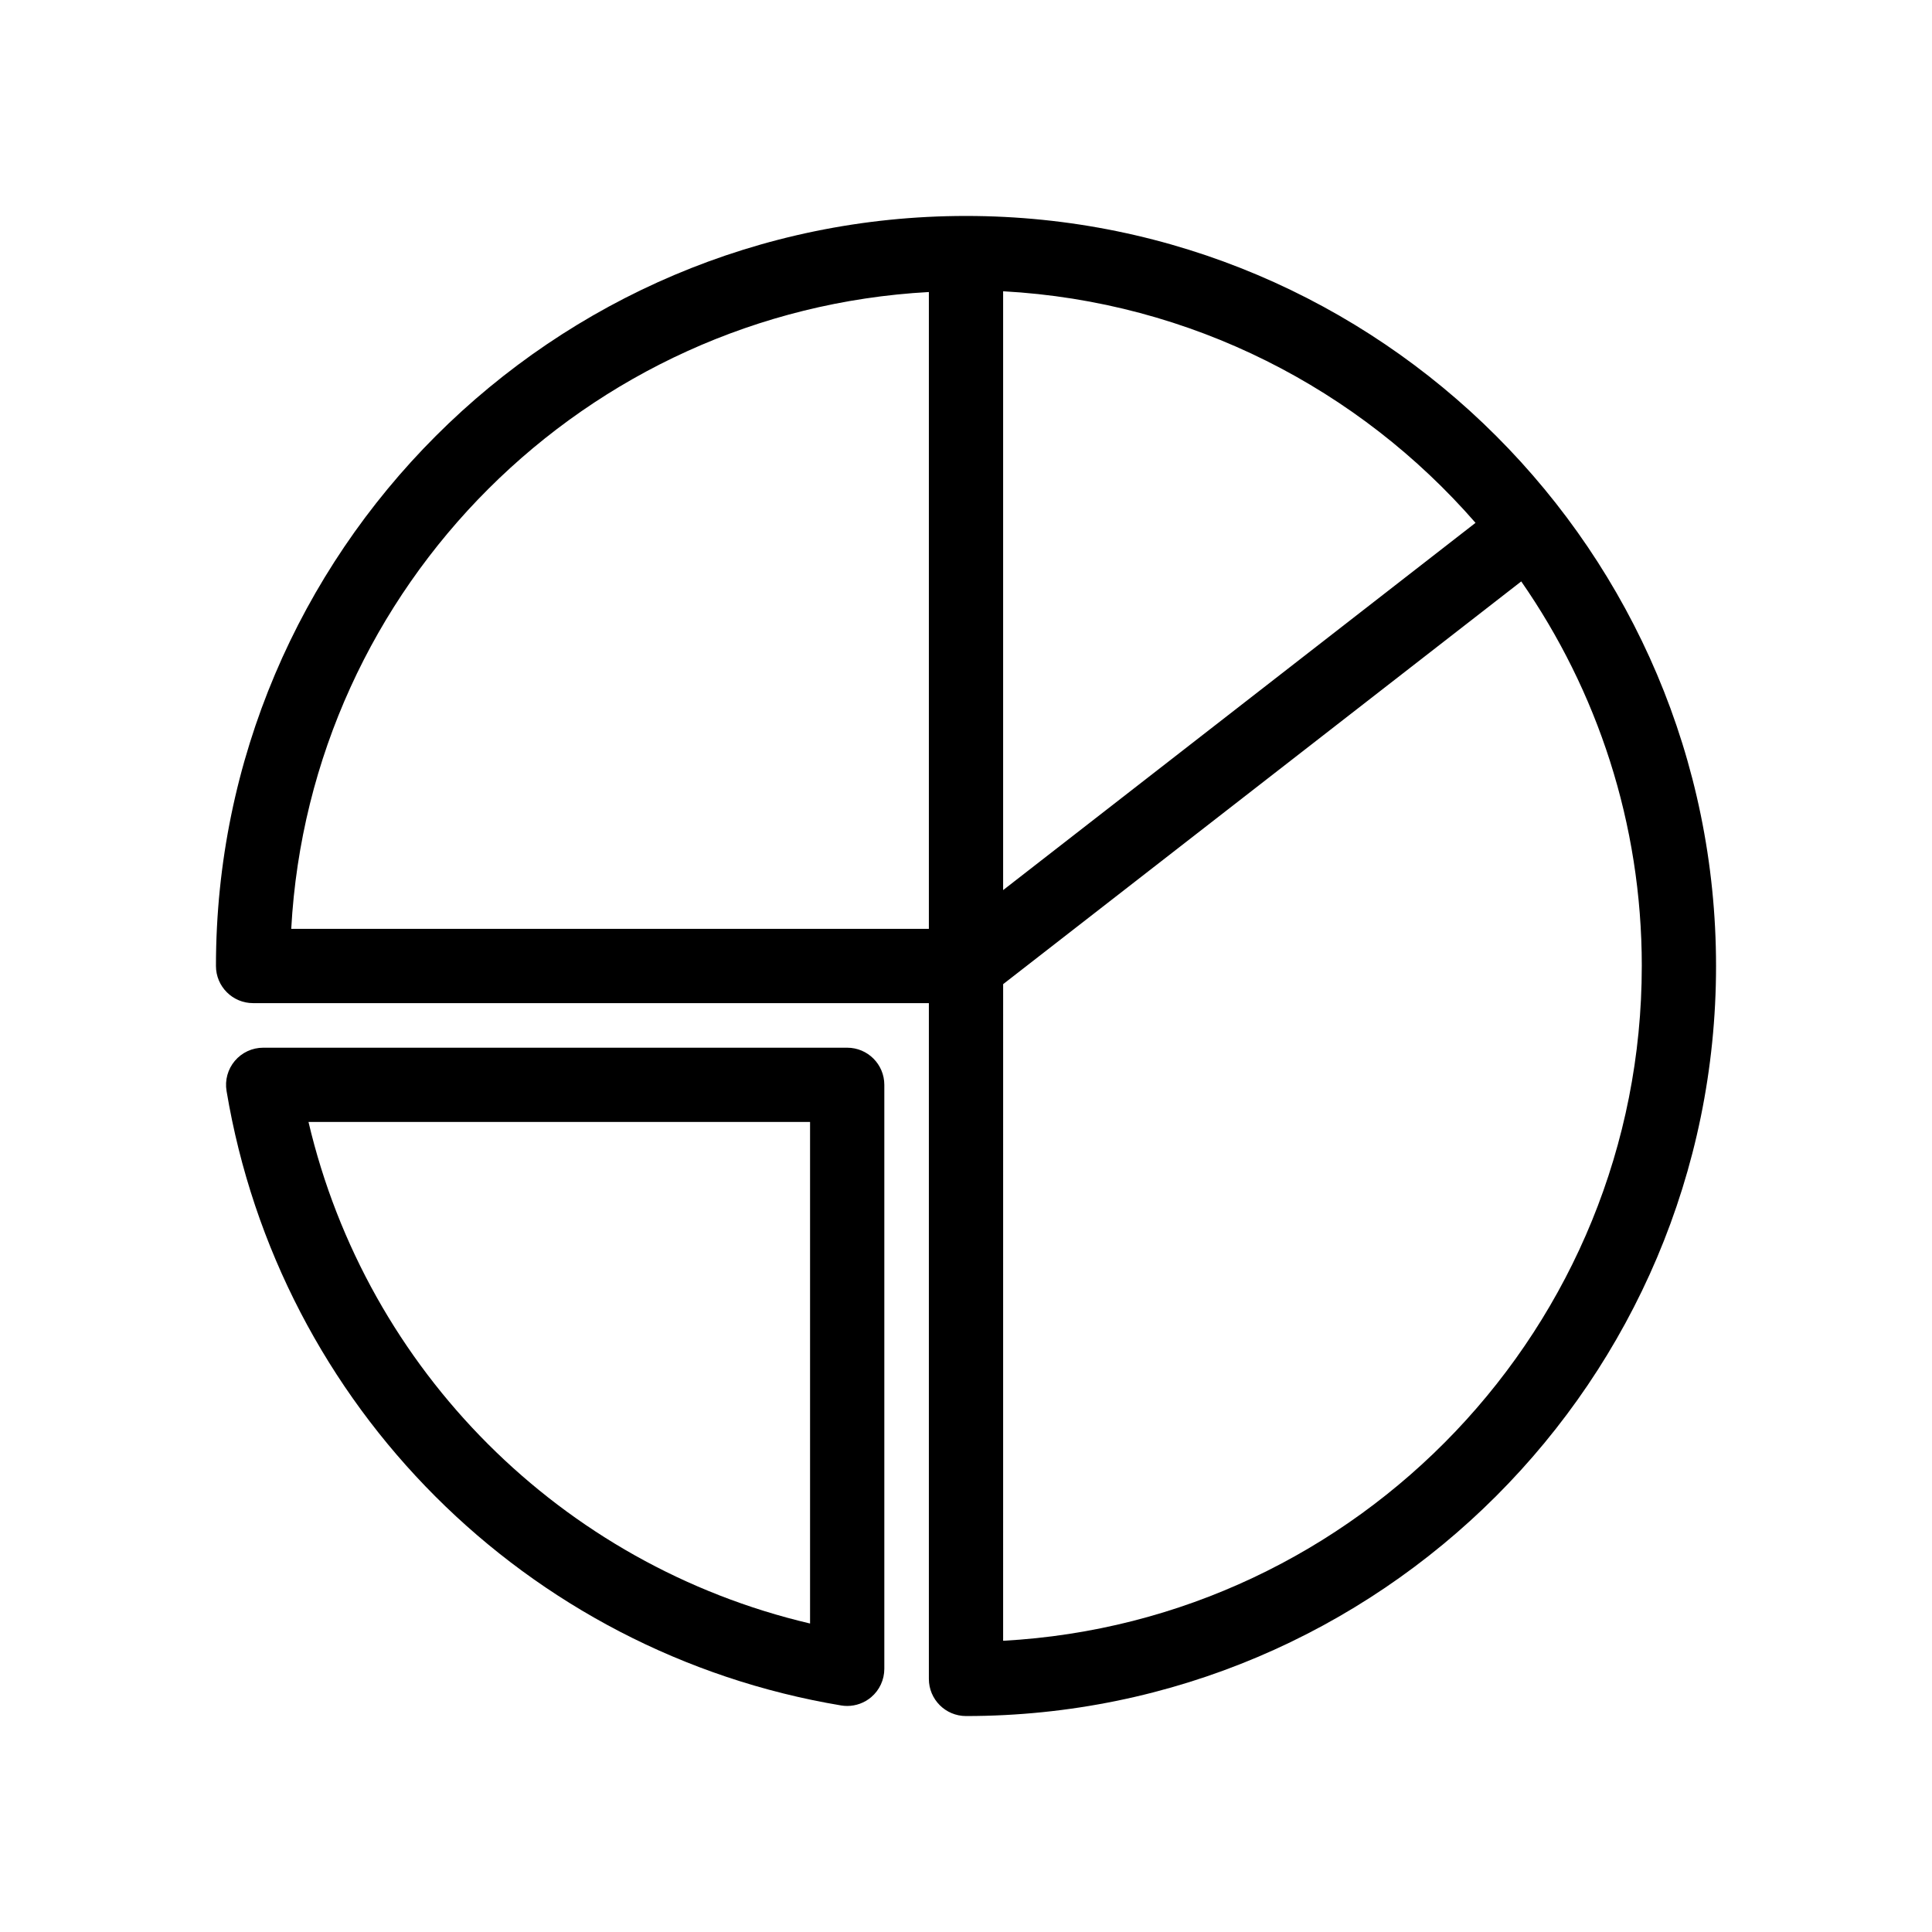
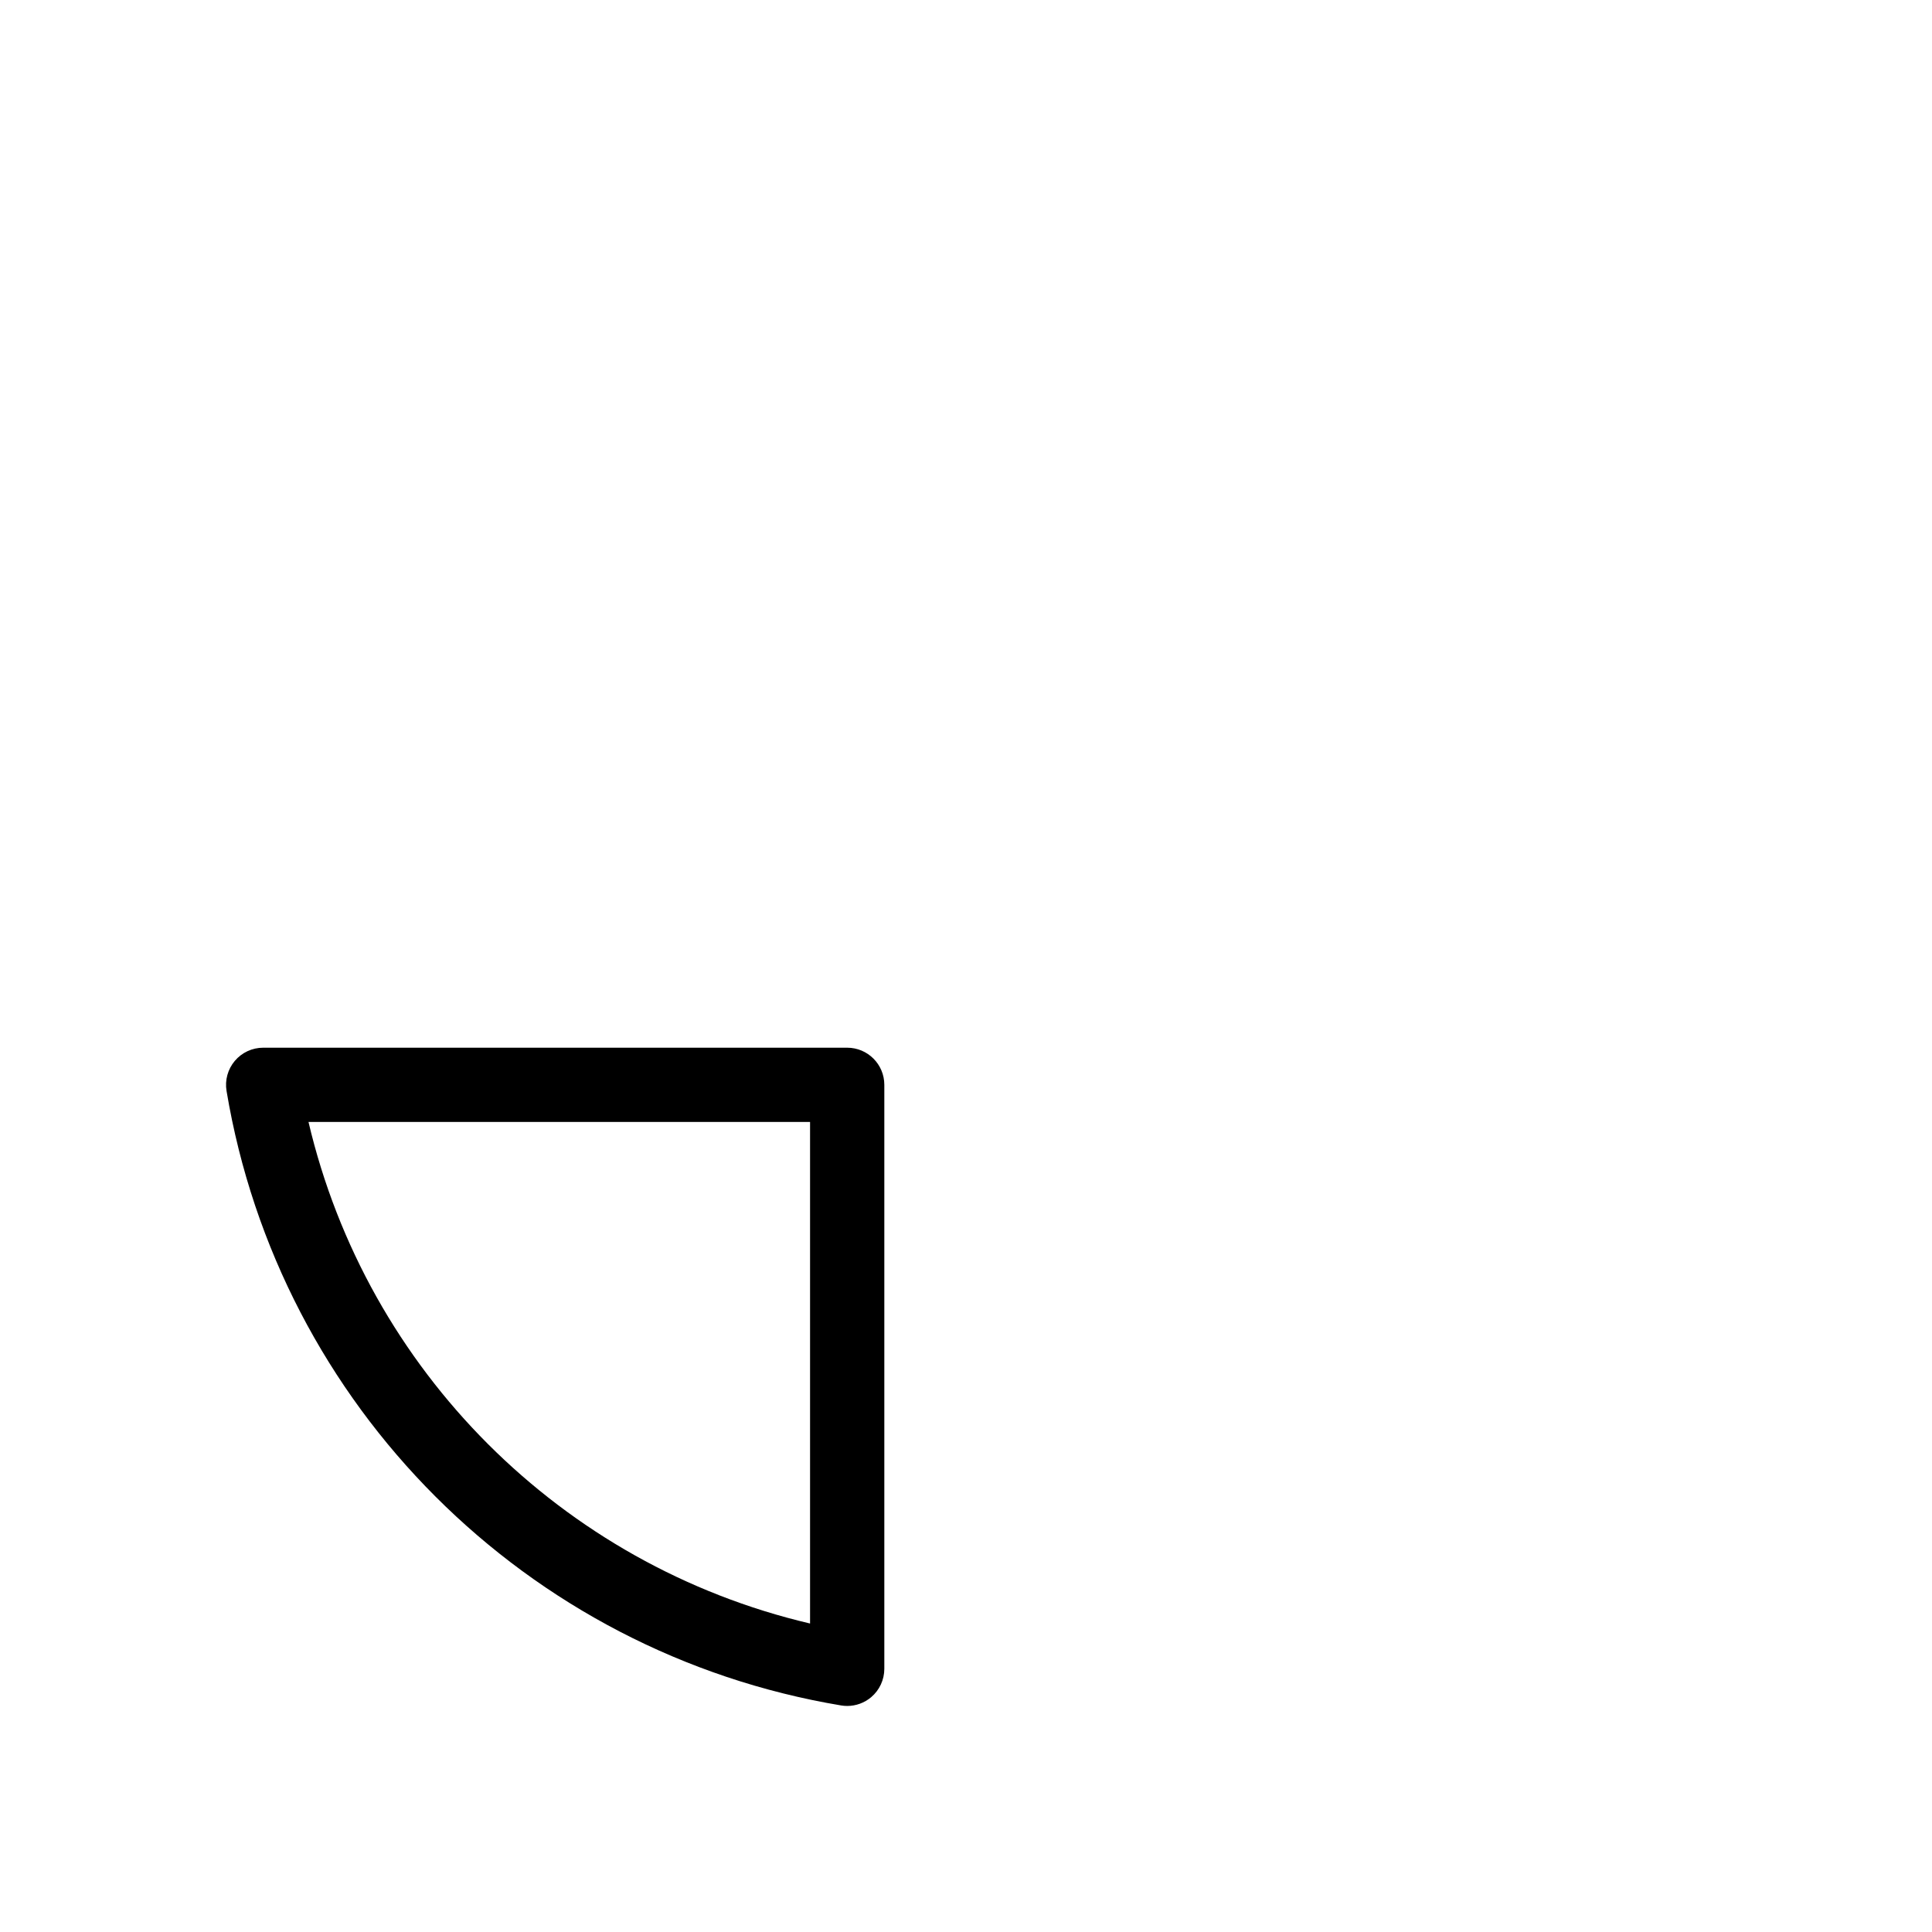
<svg xmlns="http://www.w3.org/2000/svg" fill="#000000" width="800px" height="800px" version="1.1" viewBox="144 144 512 512">
  <g>
-     <path d="m366.89 595.96c0.539 0.09 1.086 0.137 1.625 0.137 2.309 0 4.57-0.816 6.359-2.328 2.207-1.875 3.481-4.621 3.481-7.516v-154.76c0-5.434-4.406-9.84-9.84-9.84h-154.77c-2.894 0-5.641 1.273-7.512 3.484-1.867 2.207-2.672 5.129-2.195 7.981 13.953 83.449 79.398 148.89 162.85 162.84zm-8.215-154.63v132.92c-65.875-15.48-117.44-67.047-132.92-132.92z" />
-     <path d="m400 201.23c-109.6 0-198.77 89.168-198.77 198.77 0 5.434 4.406 9.84 9.84 9.84h179.09v179.09c0 5.434 4.406 9.84 9.84 9.84 109.6 0 198.77-89.168 198.77-198.77-0.004-109.6-89.172-198.77-198.77-198.77zm-9.84 188.93h-168.98c4.949-90.918 78.074-163.79 168.98-168.77zm19.68-168.97c49.875 2.715 94.348 25.949 125.19 61.367l-125.19 97.328zm169.25 178.81c0 95.449-75.062 173.7-169.25 178.82l0.004-174.01 137.3-106.73c20.117 28.949 31.949 64.07 31.949 101.92z" />
+     <path d="m366.89 595.96c0.539 0.09 1.086 0.137 1.625 0.137 2.309 0 4.57-0.816 6.359-2.328 2.207-1.875 3.481-4.621 3.481-7.516v-154.76c0-5.434-4.406-9.84-9.84-9.84h-154.77c-2.894 0-5.641 1.273-7.512 3.484-1.867 2.207-2.672 5.129-2.195 7.981 13.953 83.449 79.398 148.89 162.85 162.84zm-8.215-154.63v132.92c-65.875-15.48-117.44-67.047-132.92-132.92" />
  </g>
</svg>